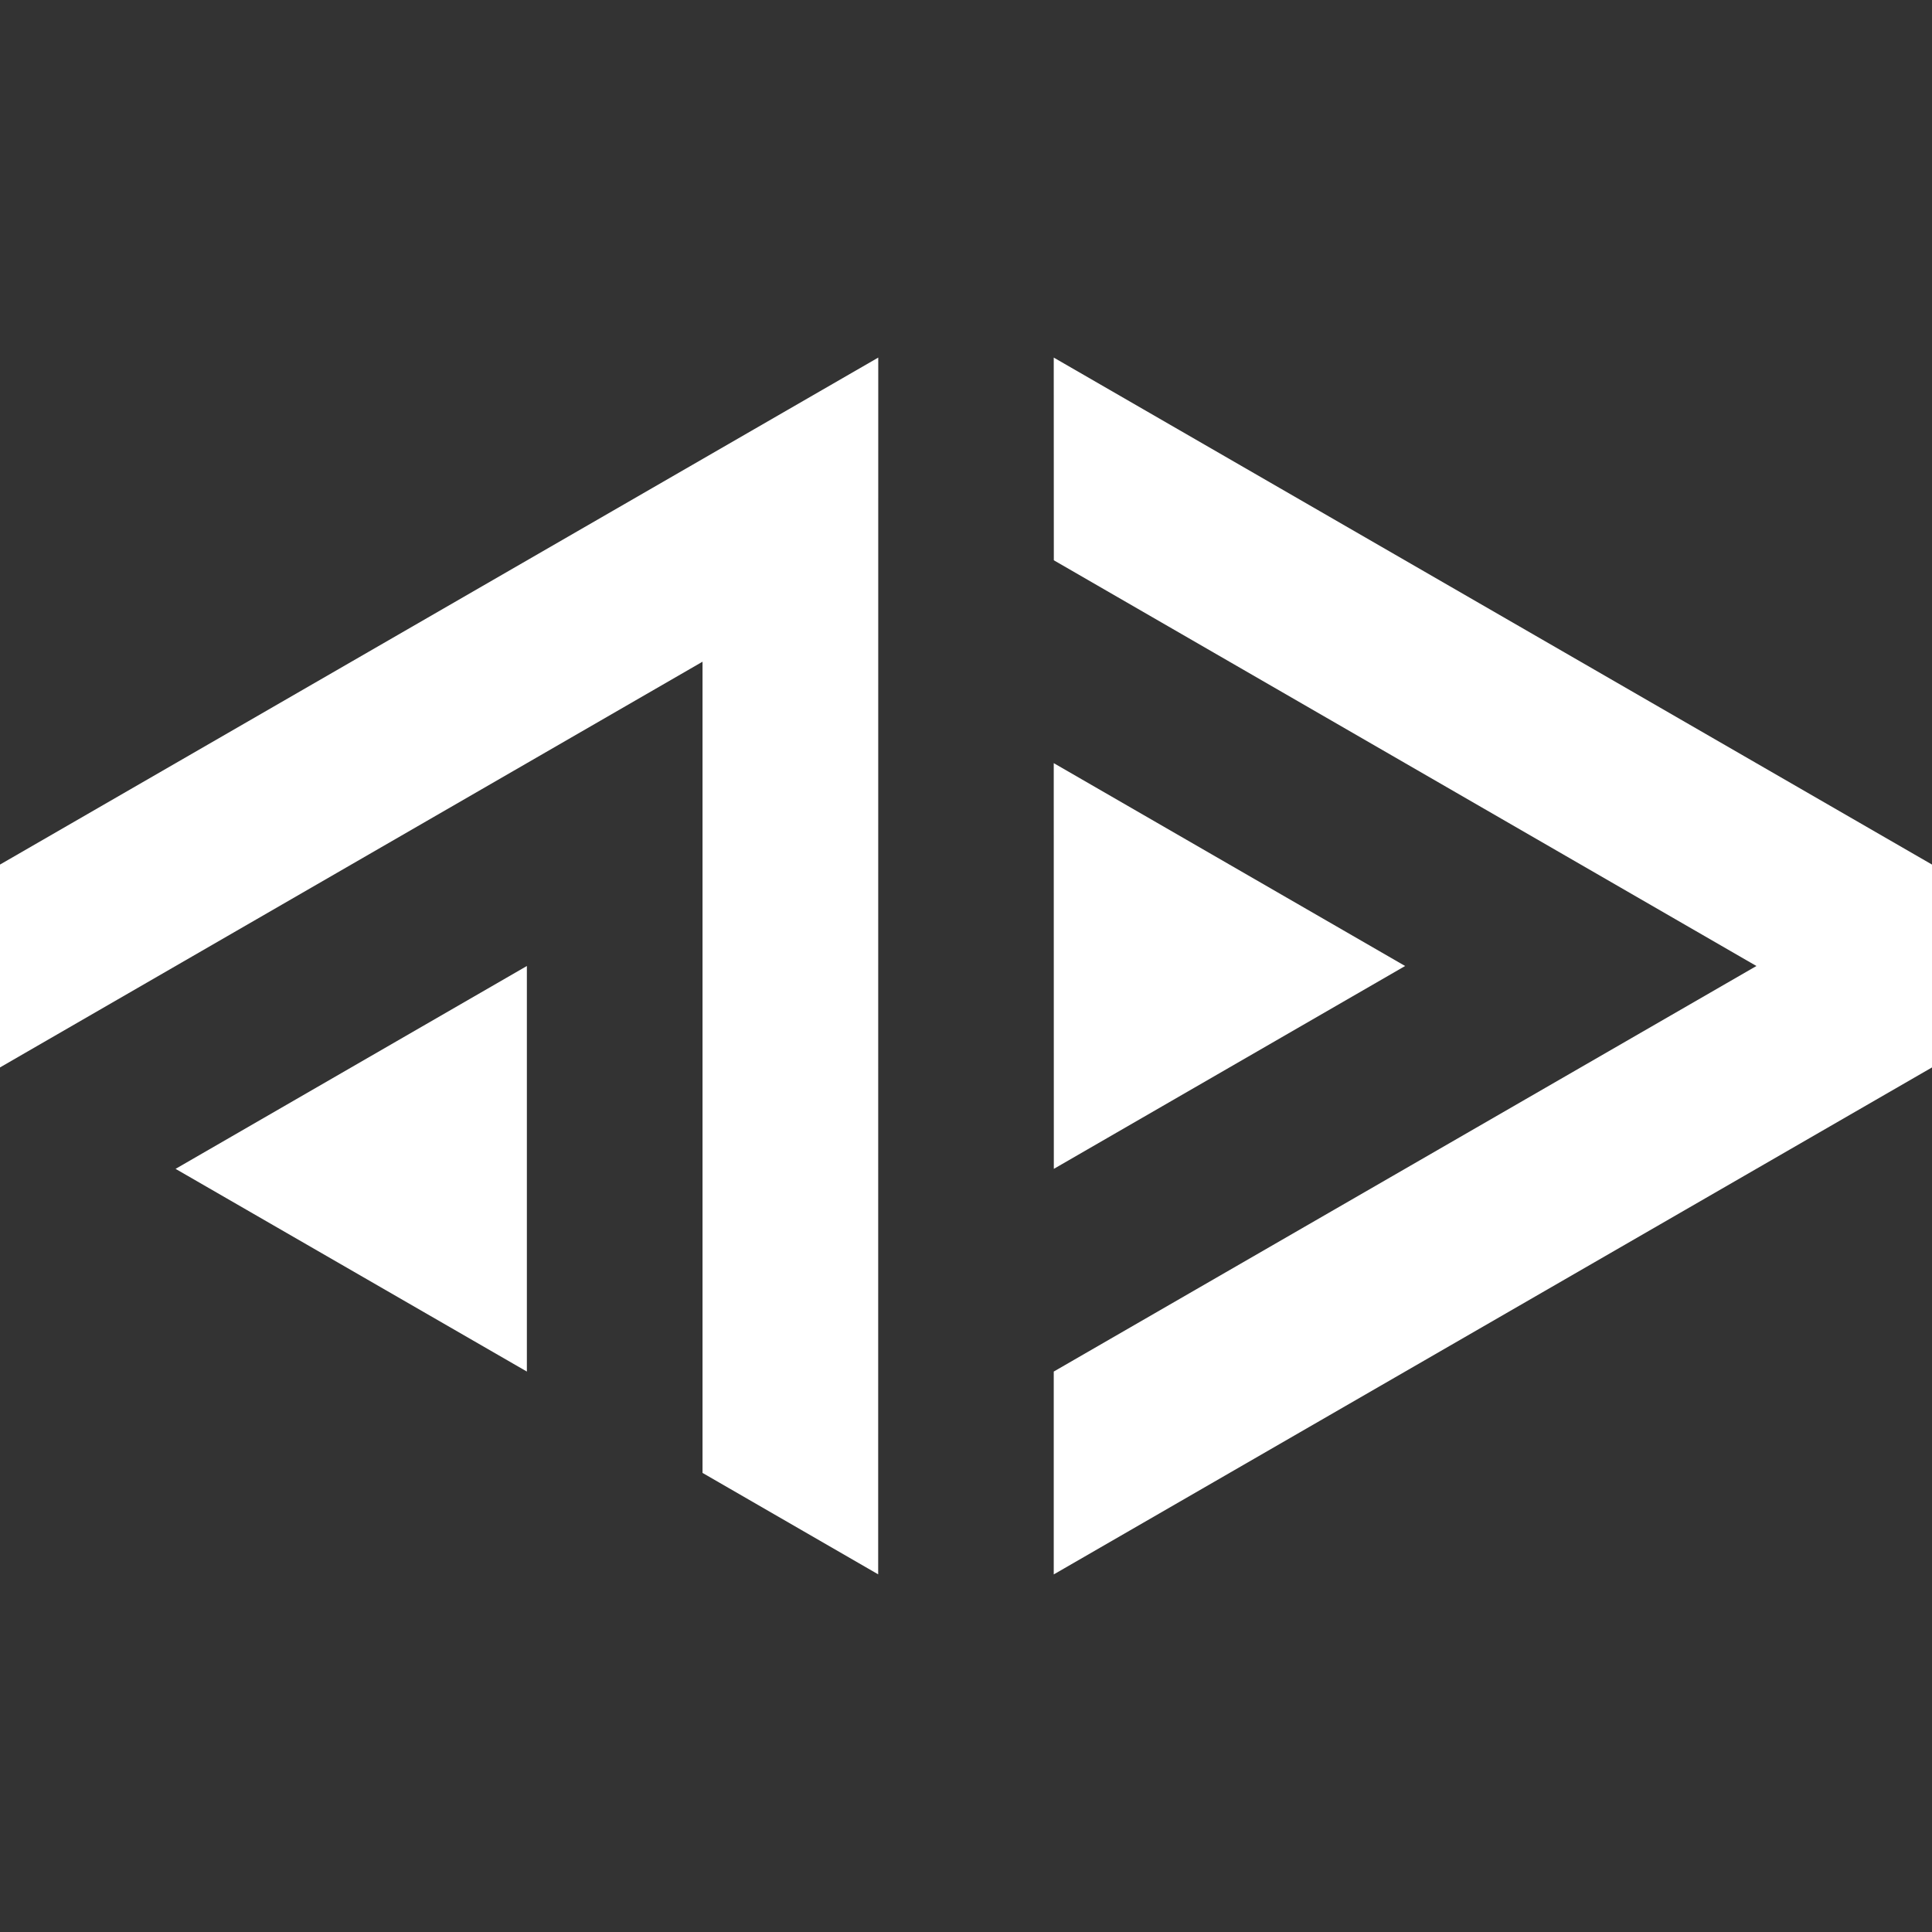
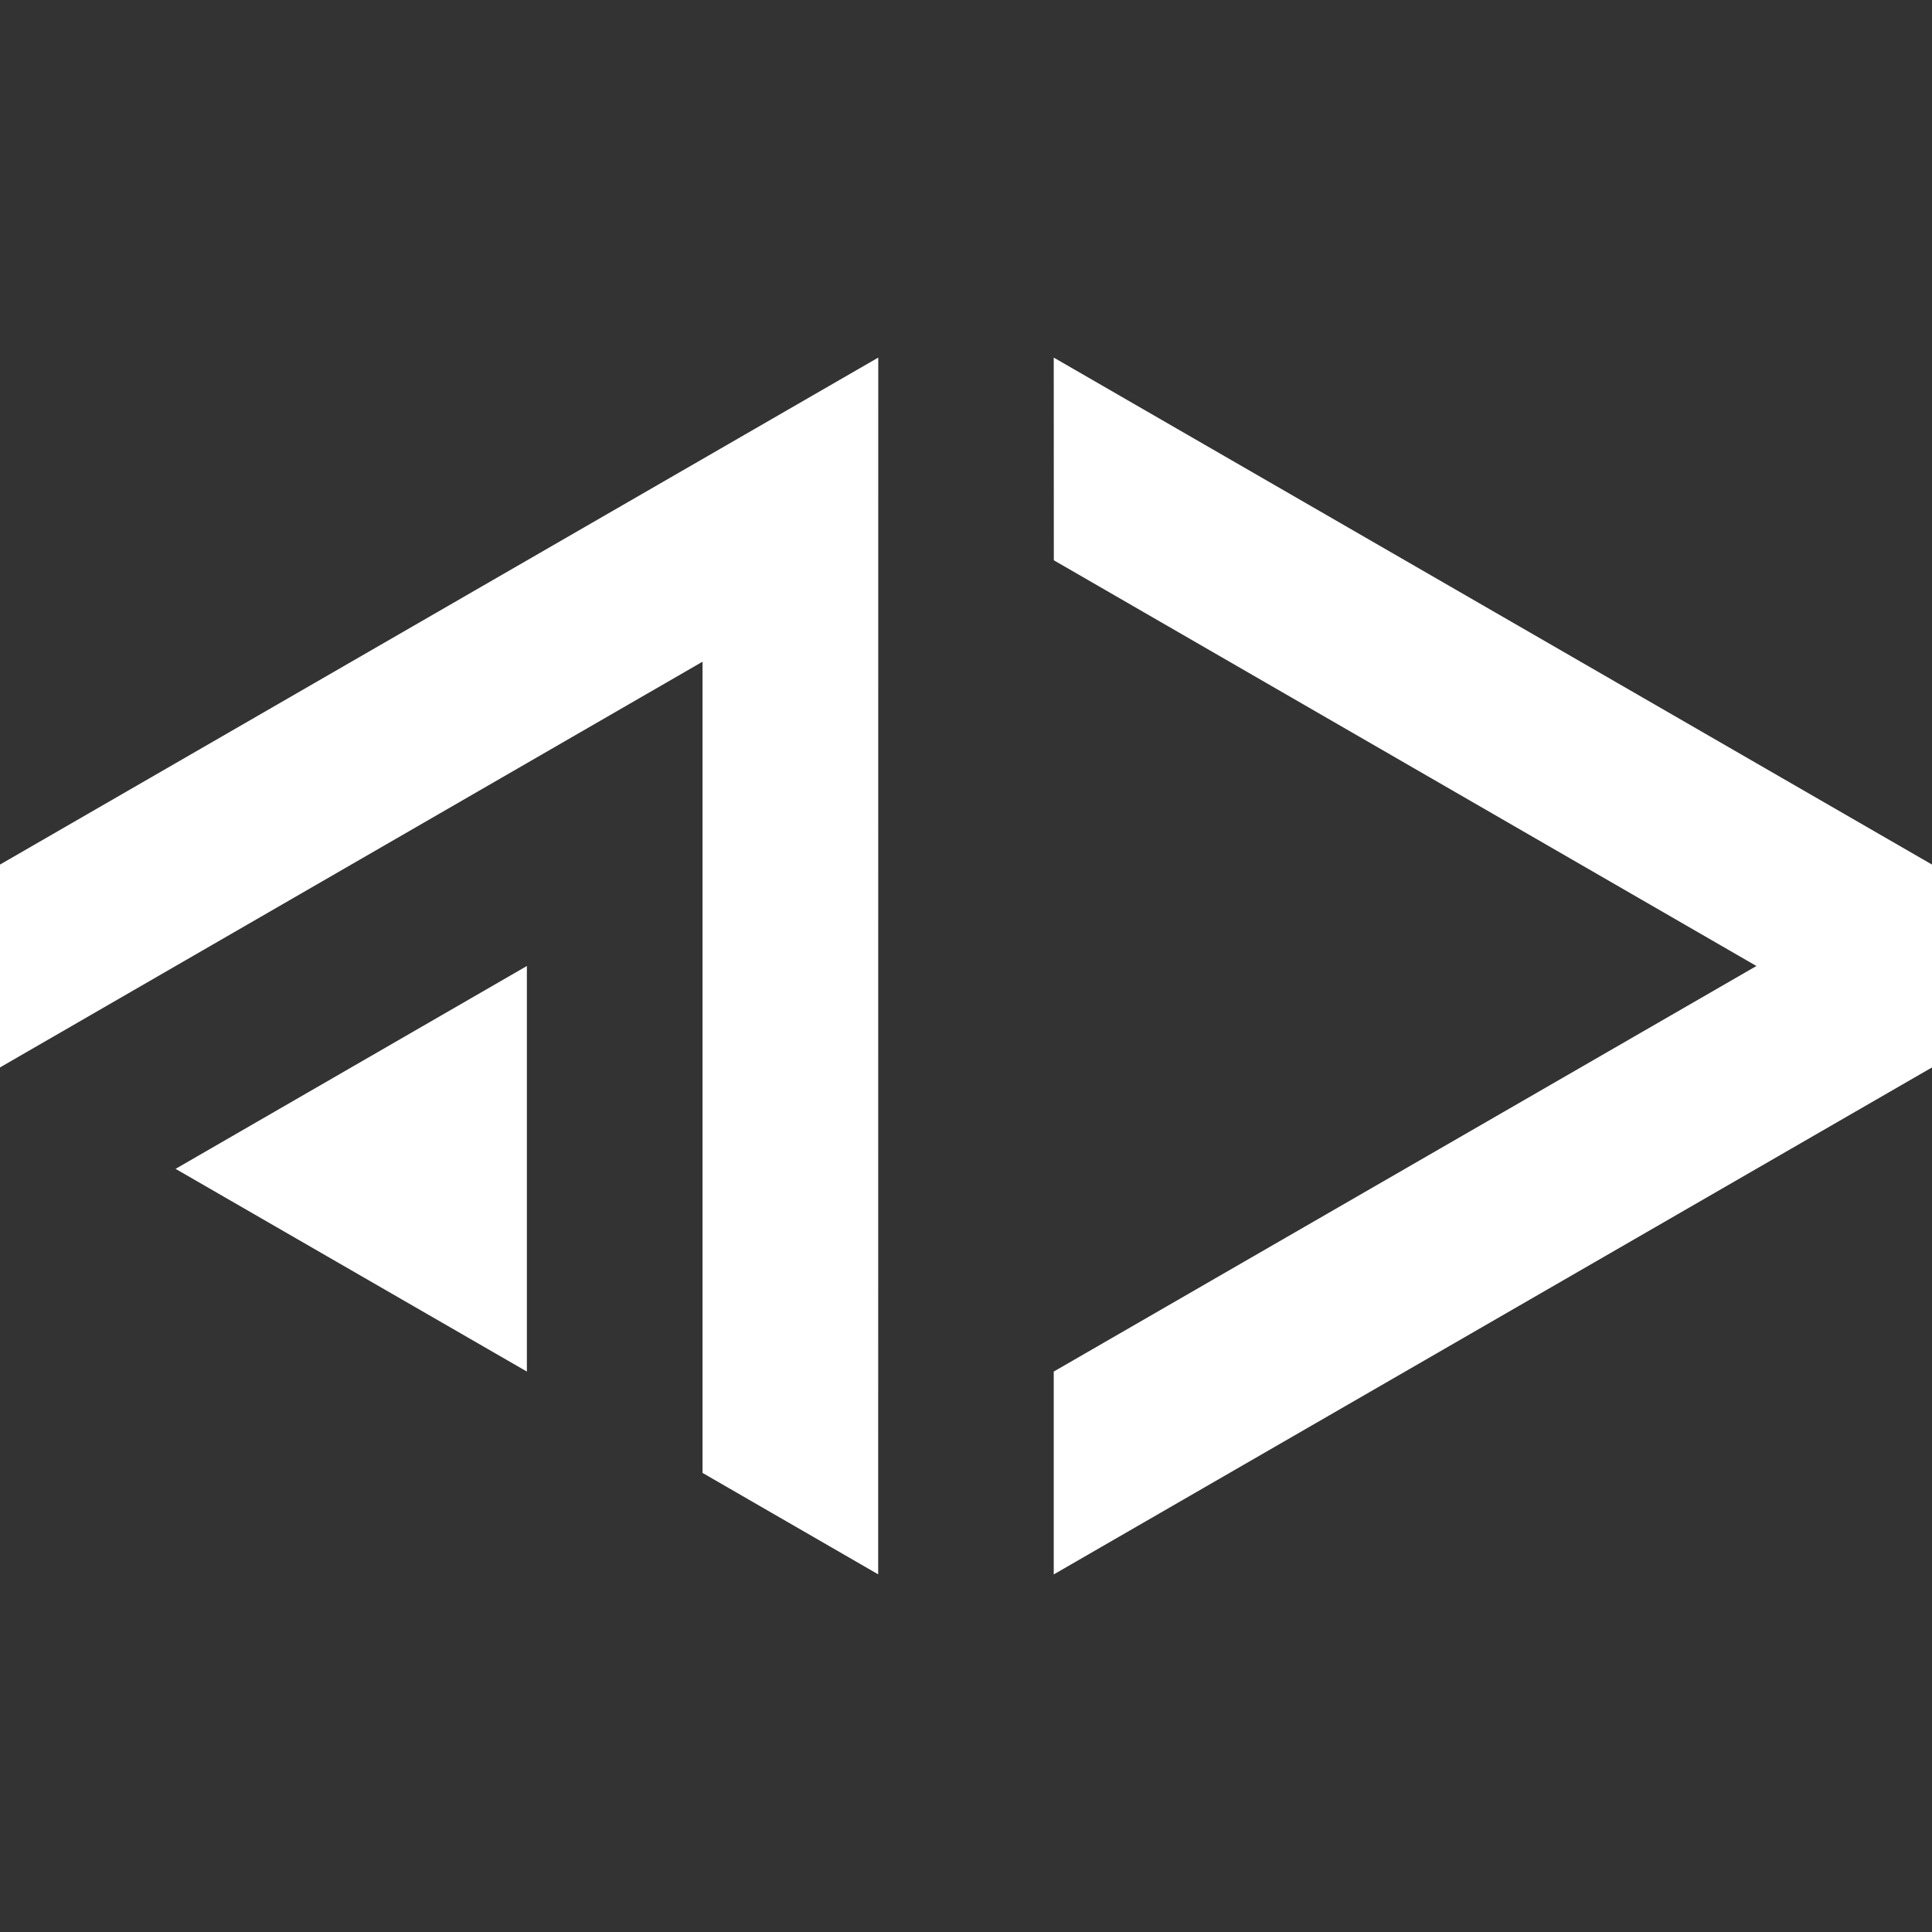
<svg xmlns="http://www.w3.org/2000/svg" width="192" height="192" viewBox="0 0 24 24">
  <rect x="0" y="0" width="24" height="24" fill="#333333" stroke="none" />
-   <path fill="white" d="M10.91 4.442L0 10.74v2.52l8.727-5.04v10.077l2.182 1.26zM6.545 12l-4.364 2.52l4.364 2.518zm6.545-2.52L17.455 12l-4.364 2.52zm0-5.038L24 10.74v2.52l-10.91 6.298v-2.52L21.819 12l-8.728-5.04z" />
+   <path fill="white" d="M10.91 4.442L0 10.74v2.52l8.727-5.04v10.077l2.182 1.26zM6.545 12l-4.364 2.52l4.364 2.518zm6.545-2.52l-4.364 2.52zm0-5.038L24 10.74v2.52l-10.91 6.298v-2.52L21.819 12l-8.728-5.04z" />
</svg>